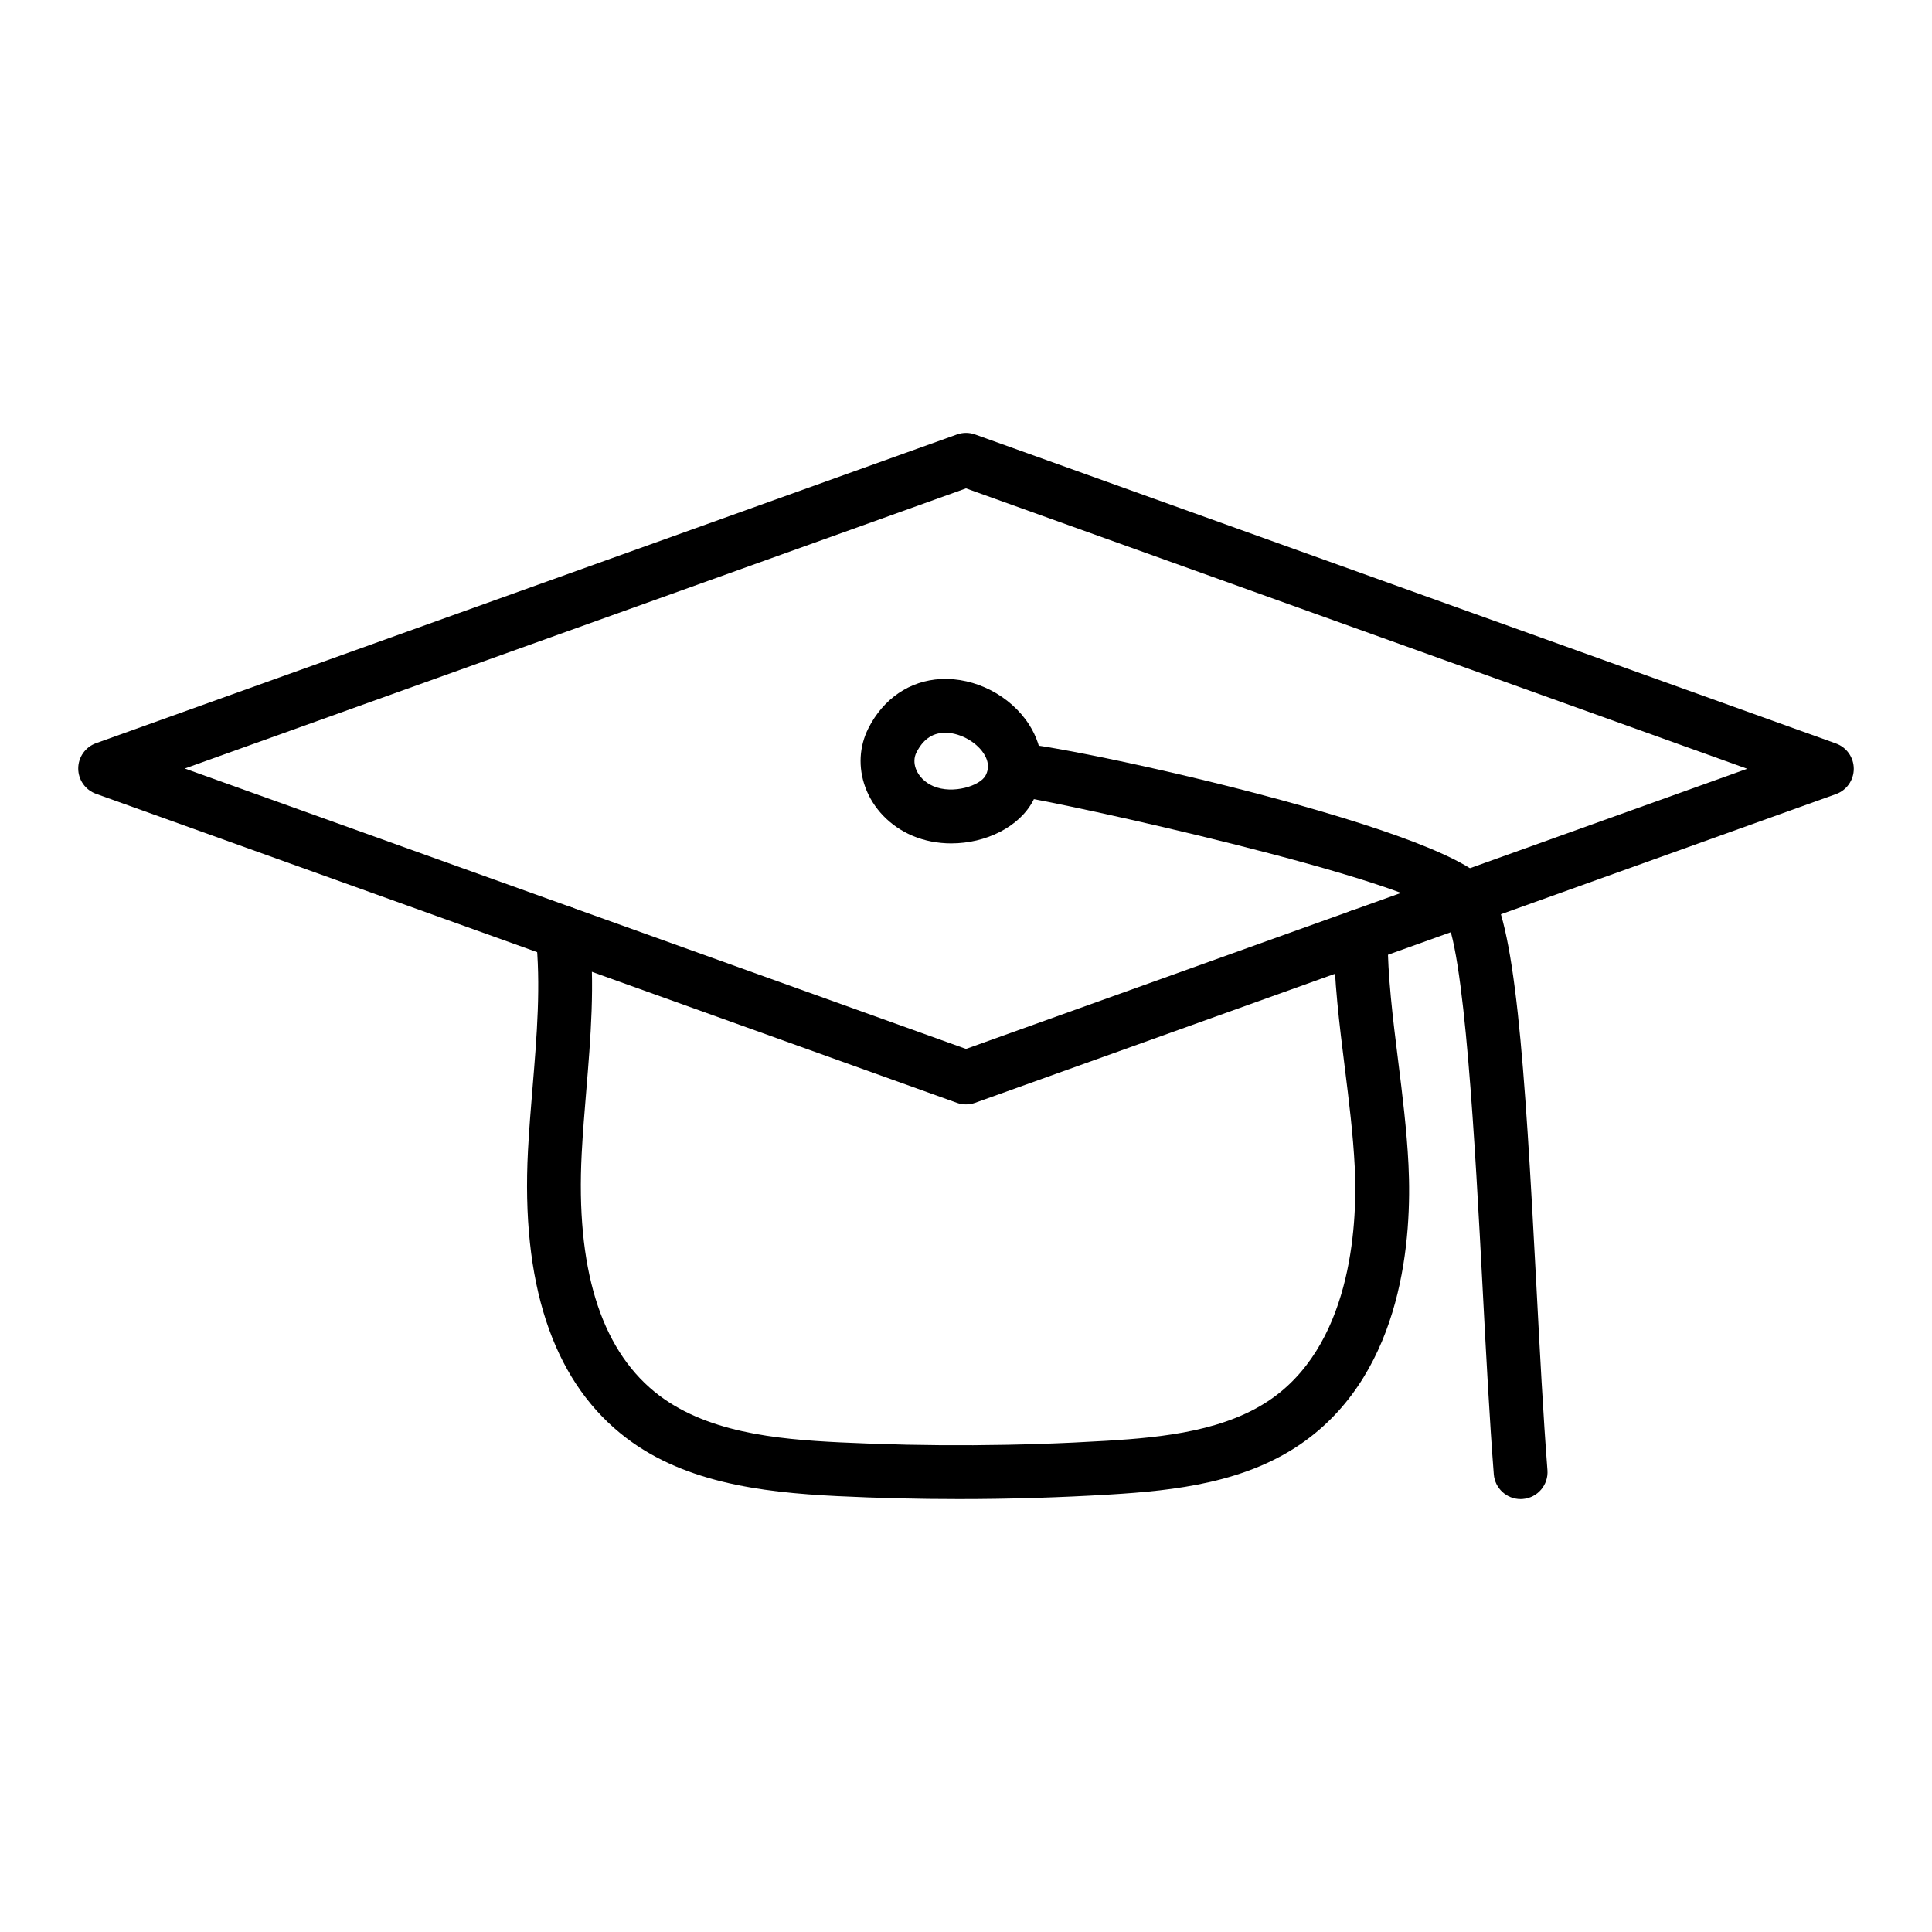
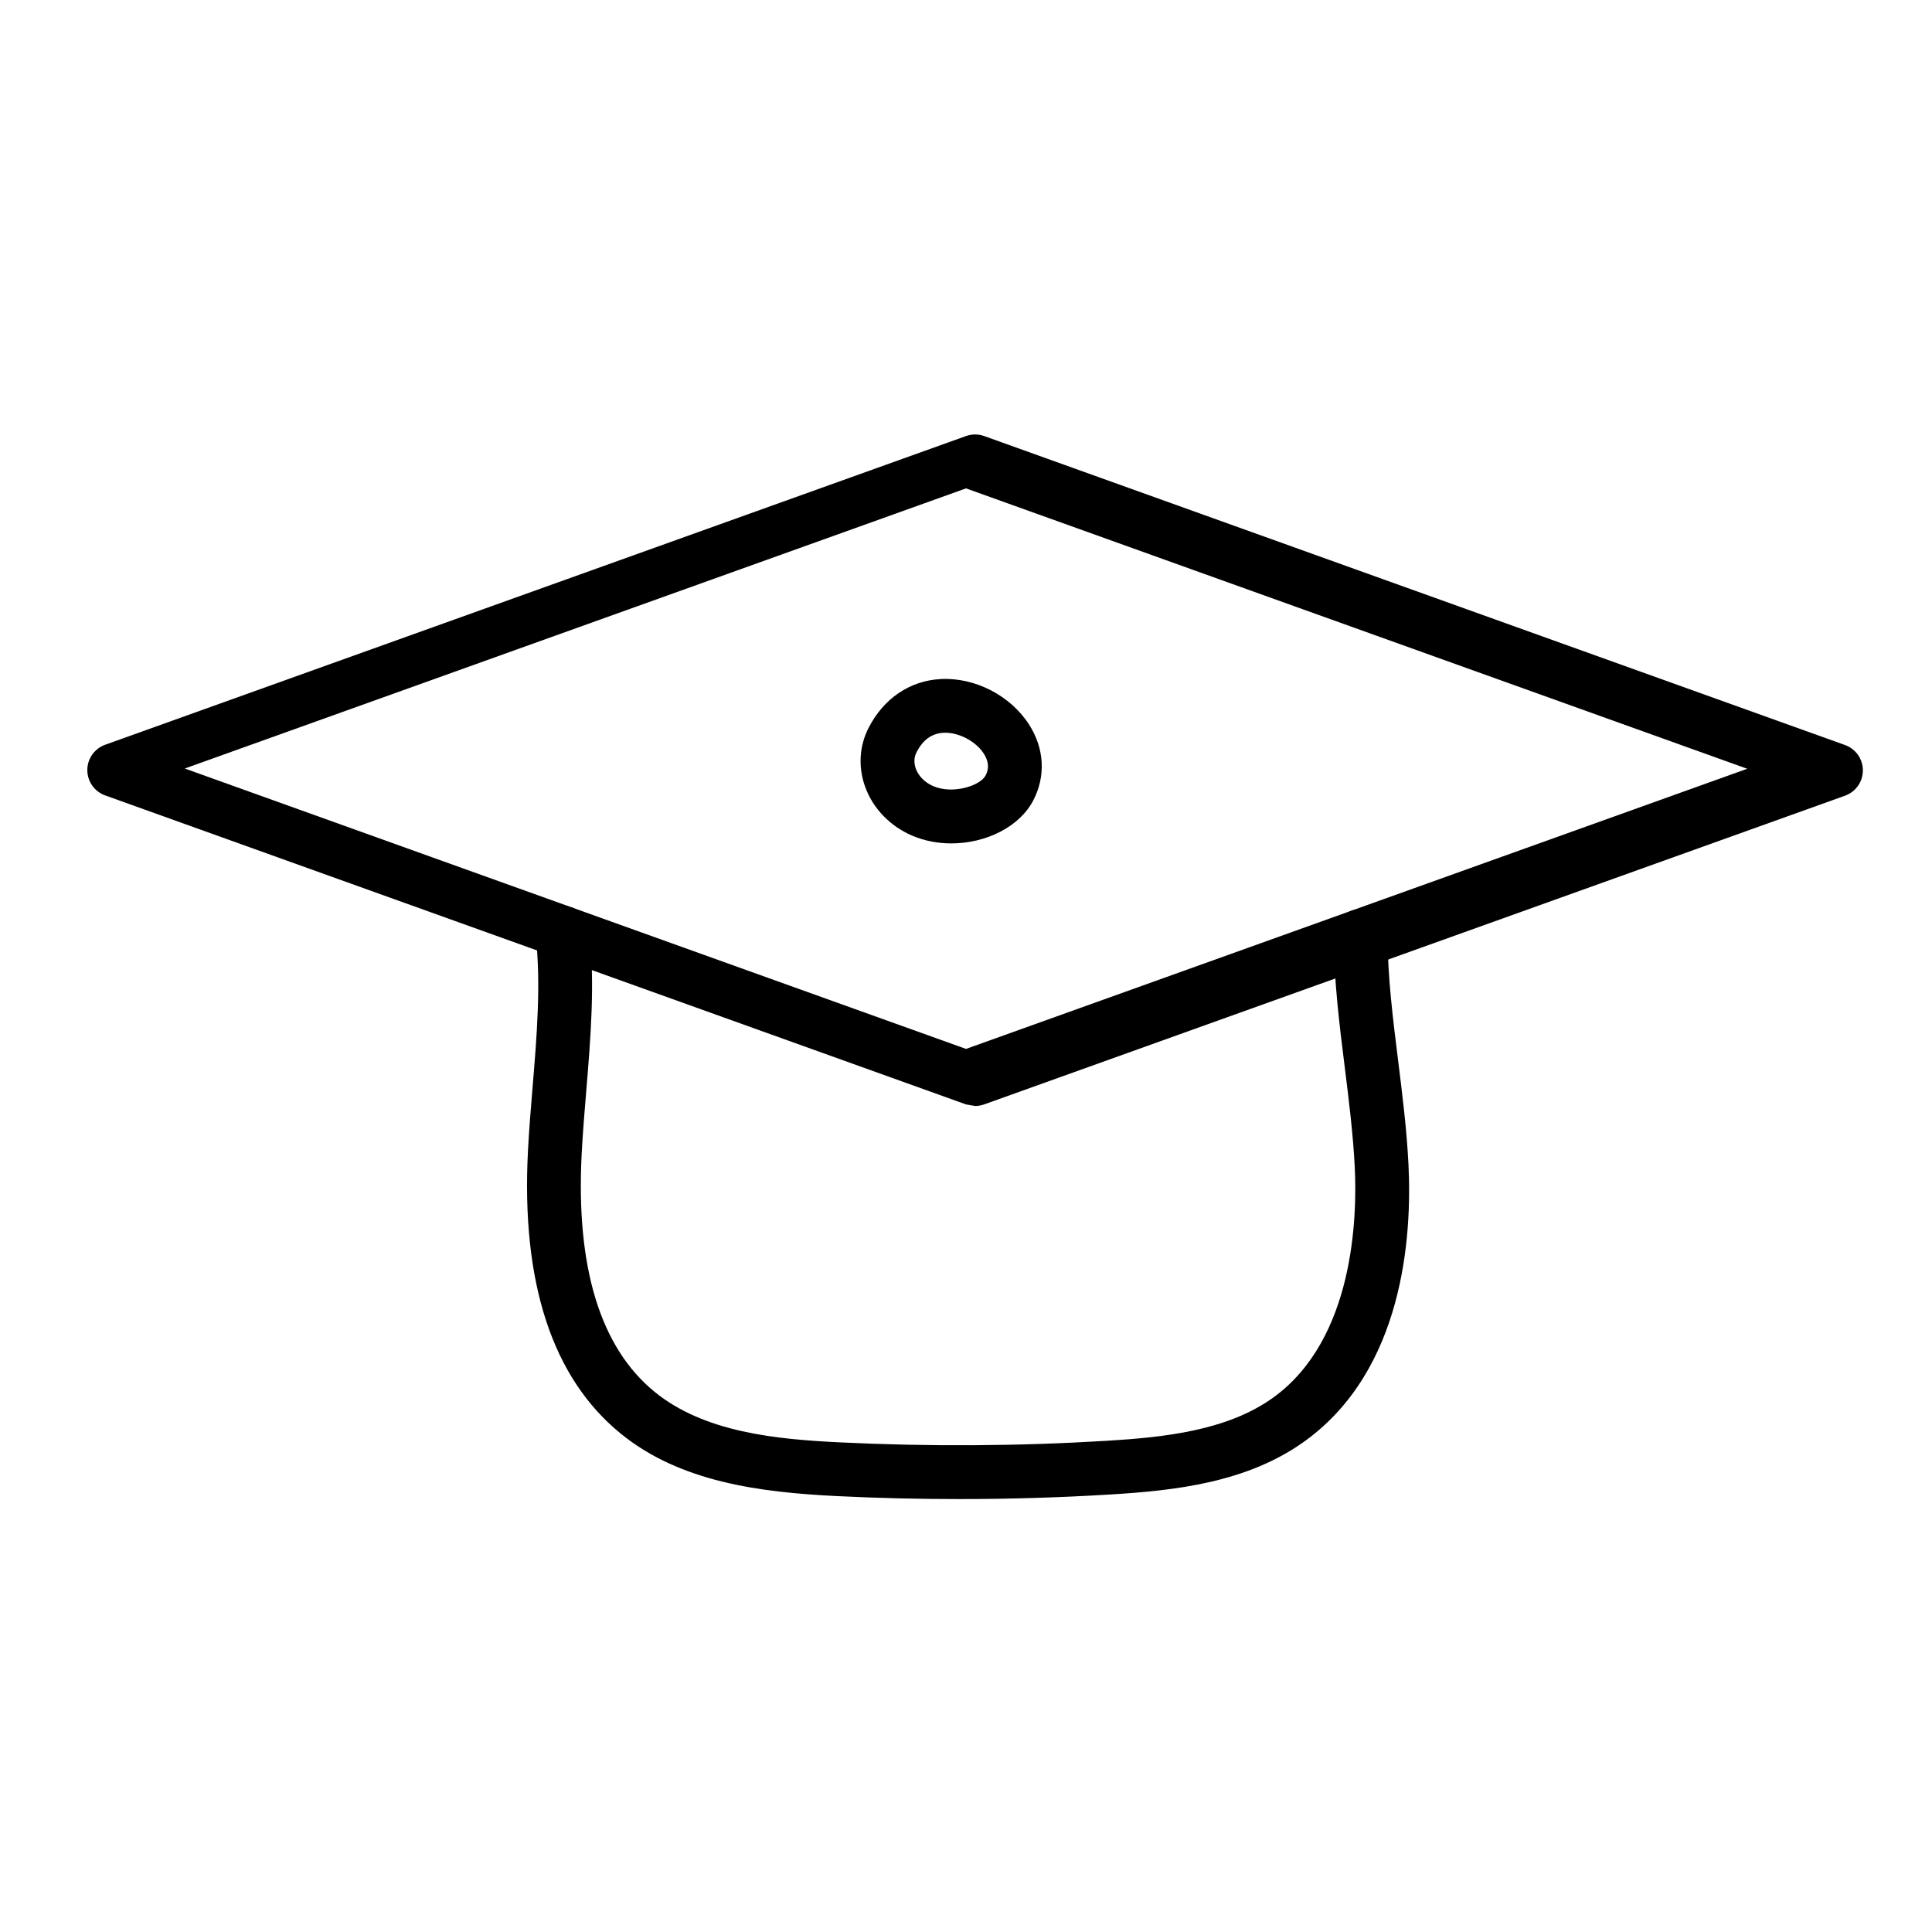
<svg xmlns="http://www.w3.org/2000/svg" fill="#000000" width="800px" height="800px" version="1.1" viewBox="144 144 512 512">
  <g>
    <path d="m398.09 541.27c-10.766 0-21.52-0.262-32.203-0.785-20.531-1.004-41.707-3.719-57.508-16.664-18.051-14.777-26.281-39.969-24.461-74.863 0.293-5.625 0.762-11.293 1.234-16.965 1.105-13.355 2.25-27.168 0.82-40.047-0.434-3.914 2.387-7.438 6.305-7.871 3.828-0.445 7.43 2.387 7.871 6.305 1.578 14.254 0.375 28.762-0.789 42.793-0.461 5.527-0.918 11.047-1.203 16.527-1.57 30.113 4.906 51.34 19.254 63.094 13.234 10.84 32.32 12.625 49.172 13.449 23.457 1.141 47.254 1.008 70.73-0.418 14.988-0.914 32.008-2.633 44.27-11.57 21.289-15.516 22.09-47.746 21.445-60.887-0.434-8.734-1.555-17.734-2.641-26.438-1.422-11.363-2.887-23.109-2.93-34.867-0.016-3.938 3.164-7.137 7.106-7.152h0.023c3.926 0 7.117 3.176 7.129 7.106 0.039 10.895 1.387 21.703 2.816 33.145 1.117 8.969 2.277 18.238 2.734 27.512 0.941 19.188-1.348 54.203-27.281 73.105-15.371 11.203-34.801 13.246-51.809 14.281-13.297 0.809-26.699 1.211-40.086 1.211z" />
-     <path d="m400 436.68c-0.816 0-1.629-0.141-2.41-0.418l-228.14-81.891c-2.832-1.016-4.719-3.703-4.719-6.711 0-3.012 1.891-5.695 4.727-6.711l228.14-81.809c1.555-0.559 3.258-0.559 4.812 0l228.14 81.887c2.828 1.016 4.719 3.703 4.719 6.711 0 3.012-1.891 5.695-4.727 6.711l-228.14 81.812c-0.773 0.277-1.59 0.418-2.402 0.418zm-207.03-89.016 207.03 74.309 207.03-74.242-207.03-74.305z" />
-     <path d="m546.97 541.27c-3.684 0-6.805-2.836-7.098-6.574-1.125-14.375-2.031-31.621-2.961-49.301-1.922-36.516-4.824-91.699-10.312-99.02-8.316-9.207-100.52-29.648-114.44-31.613l0.988-7.019-0.207-0.059-2.023-6.836c5.453-1.684 115.79 21.918 127.09 36.969 7.555 10.066 10.008 47.074 13.148 106.83 0.918 17.547 1.82 34.668 2.934 48.938 0.305 3.926-2.629 7.356-6.551 7.664-0.191 0.02-0.383 0.023-0.566 0.023zm-127.18-191.61h0.094z" />
+     <path d="m400 436.68l-228.14-81.891c-2.832-1.016-4.719-3.703-4.719-6.711 0-3.012 1.891-5.695 4.727-6.711l228.14-81.809c1.555-0.559 3.258-0.559 4.812 0l228.14 81.887c2.828 1.016 4.719 3.703 4.719 6.711 0 3.012-1.891 5.695-4.727 6.711l-228.14 81.812c-0.773 0.277-1.59 0.418-2.402 0.418zm-207.03-89.016 207.03 74.309 207.03-74.242-207.03-74.305z" />
    <path d="m396.11 367.51c-3.543 0-7.098-0.656-10.371-2.055-5.84-2.496-10.371-7.184-12.438-12.867-1.902-5.231-1.605-10.77 0.832-15.59 3.977-7.867 10.973-12.621 19.188-13.043 9.082-0.469 18.449 4.371 23.383 12.043 4.066 6.332 4.481 13.66 1.129 20.105-3.695 7.102-12.648 11.406-21.723 11.406zm-9.25-24.082c-0.645 1.273-0.699 2.789-0.156 4.281 0.723 1.996 2.418 3.684 4.641 4.637 5.231 2.223 12.434-0.133 13.836-2.82 0.363-0.691 1.461-2.809-0.469-5.812-2.152-3.352-6.812-5.723-10.652-5.523-3.144 0.16-5.504 1.879-7.199 5.238z" />
  </g>
</svg>